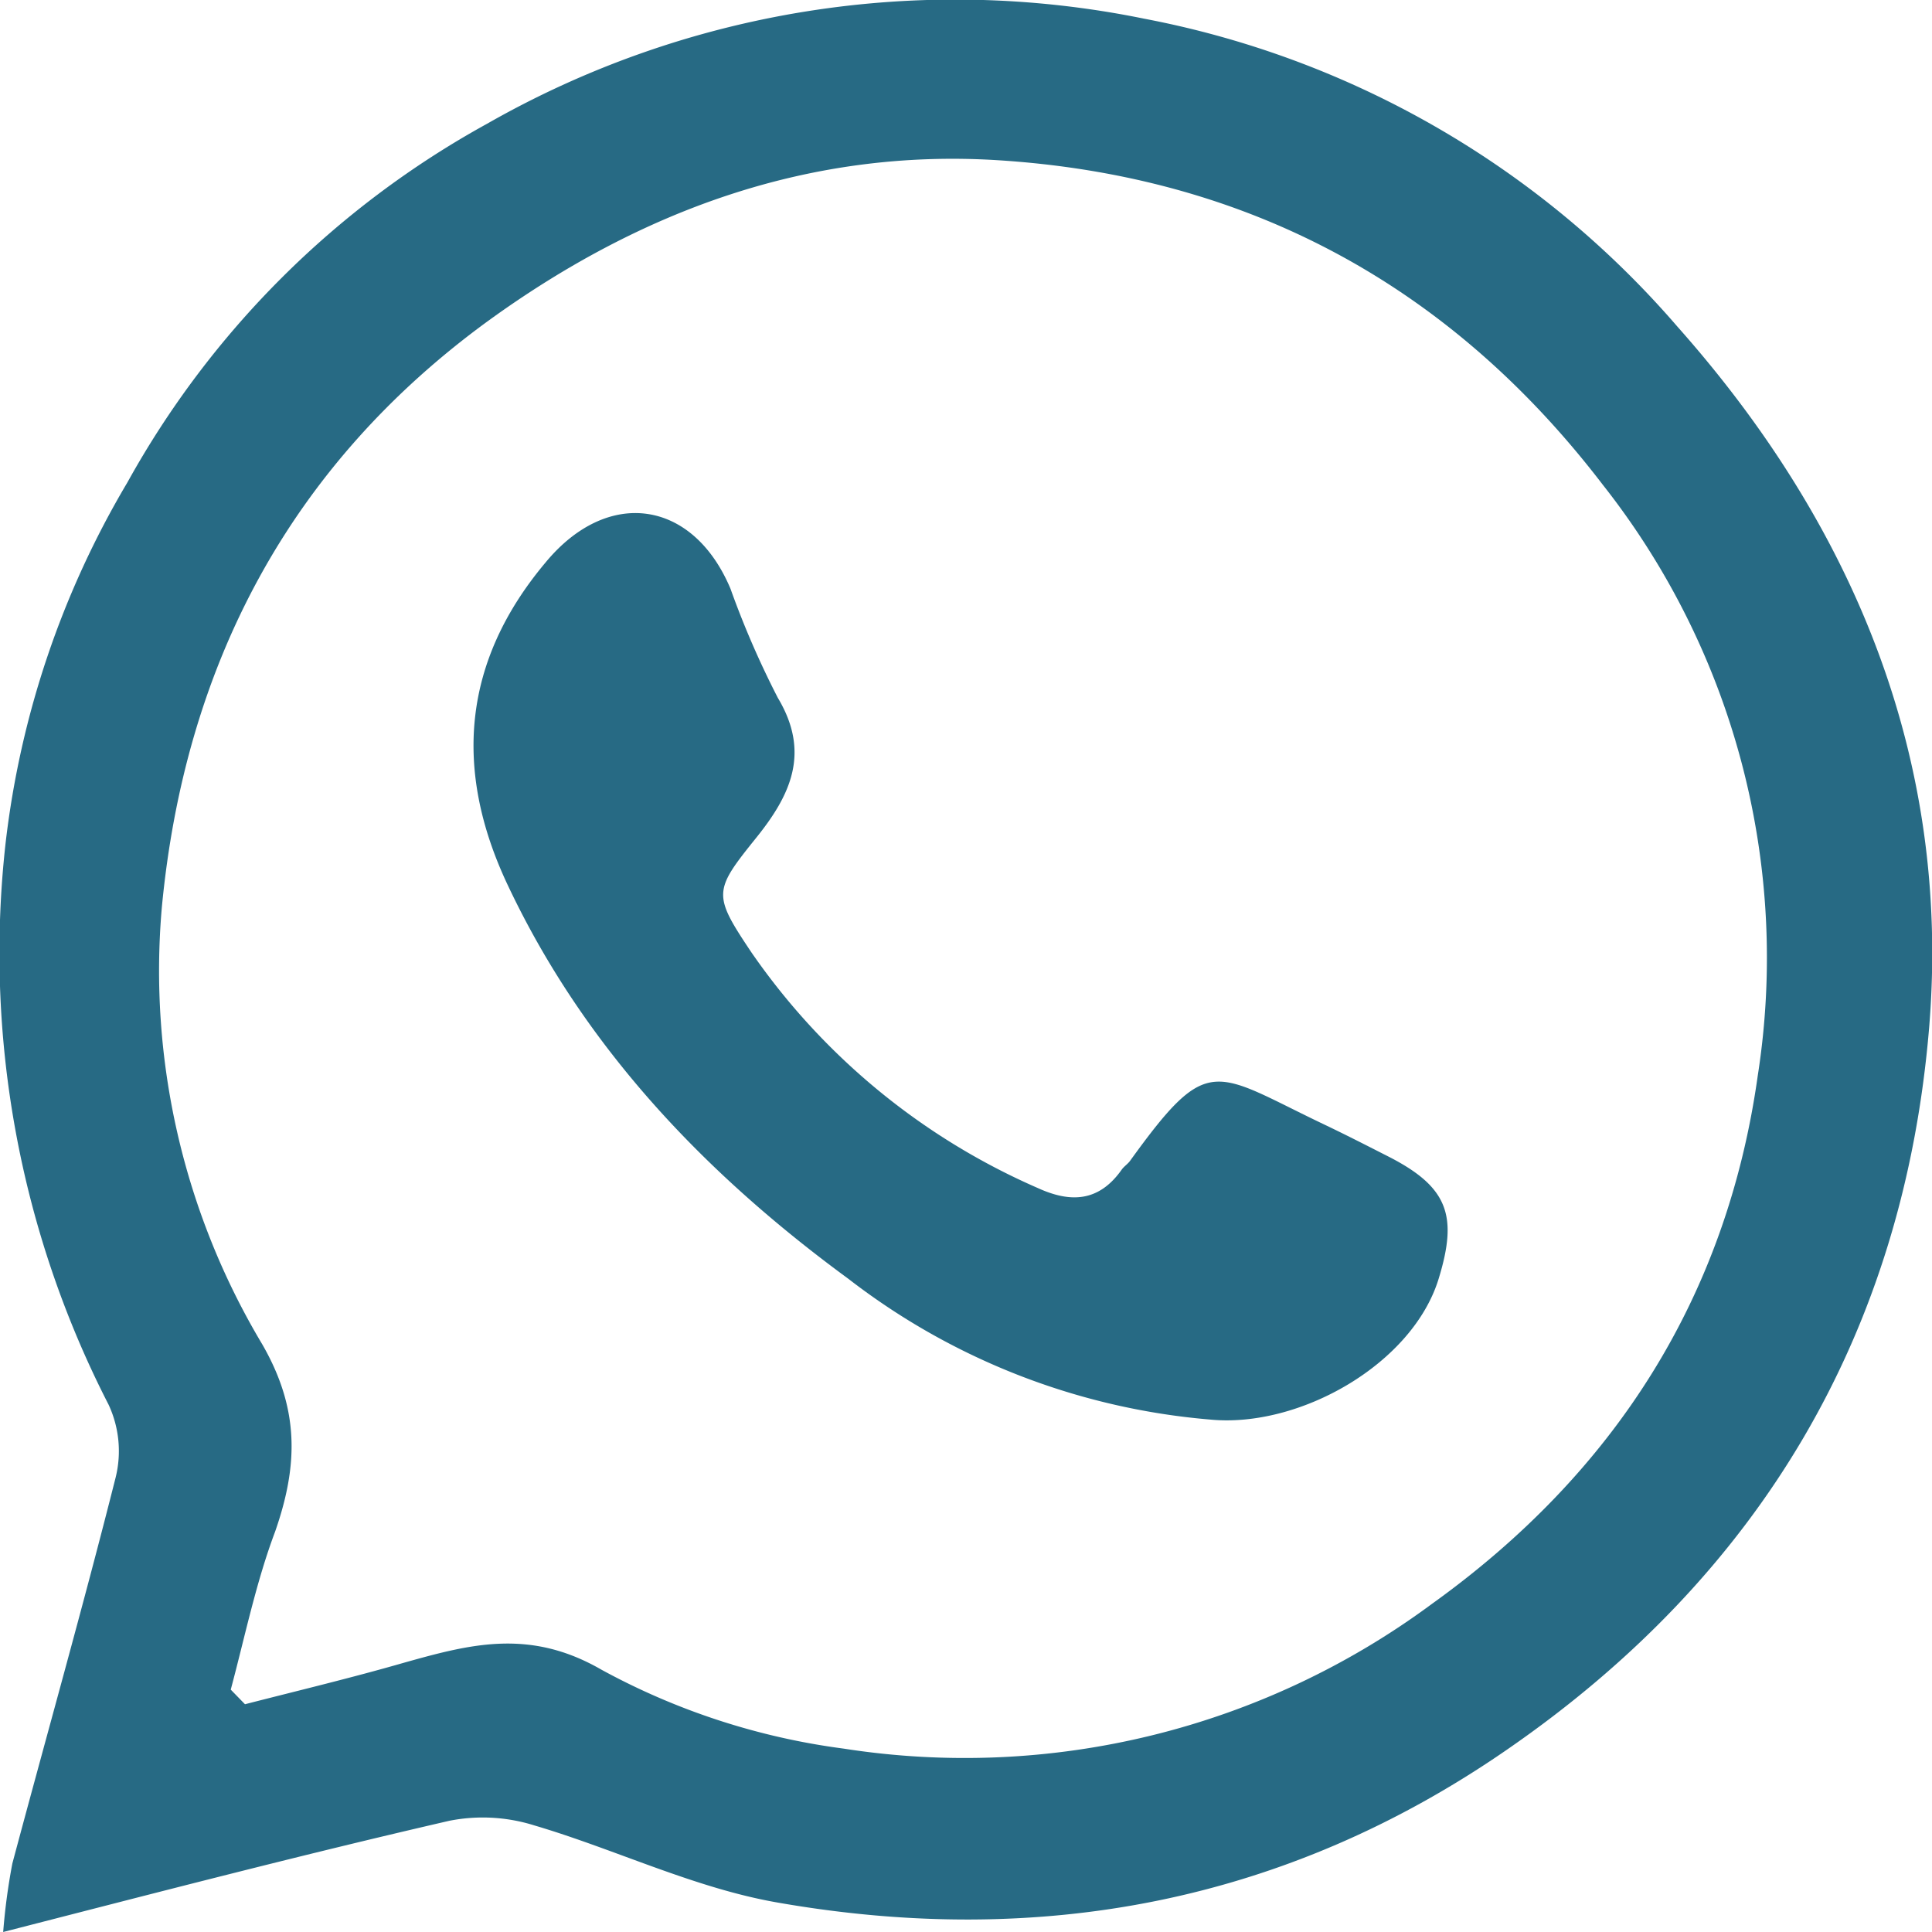
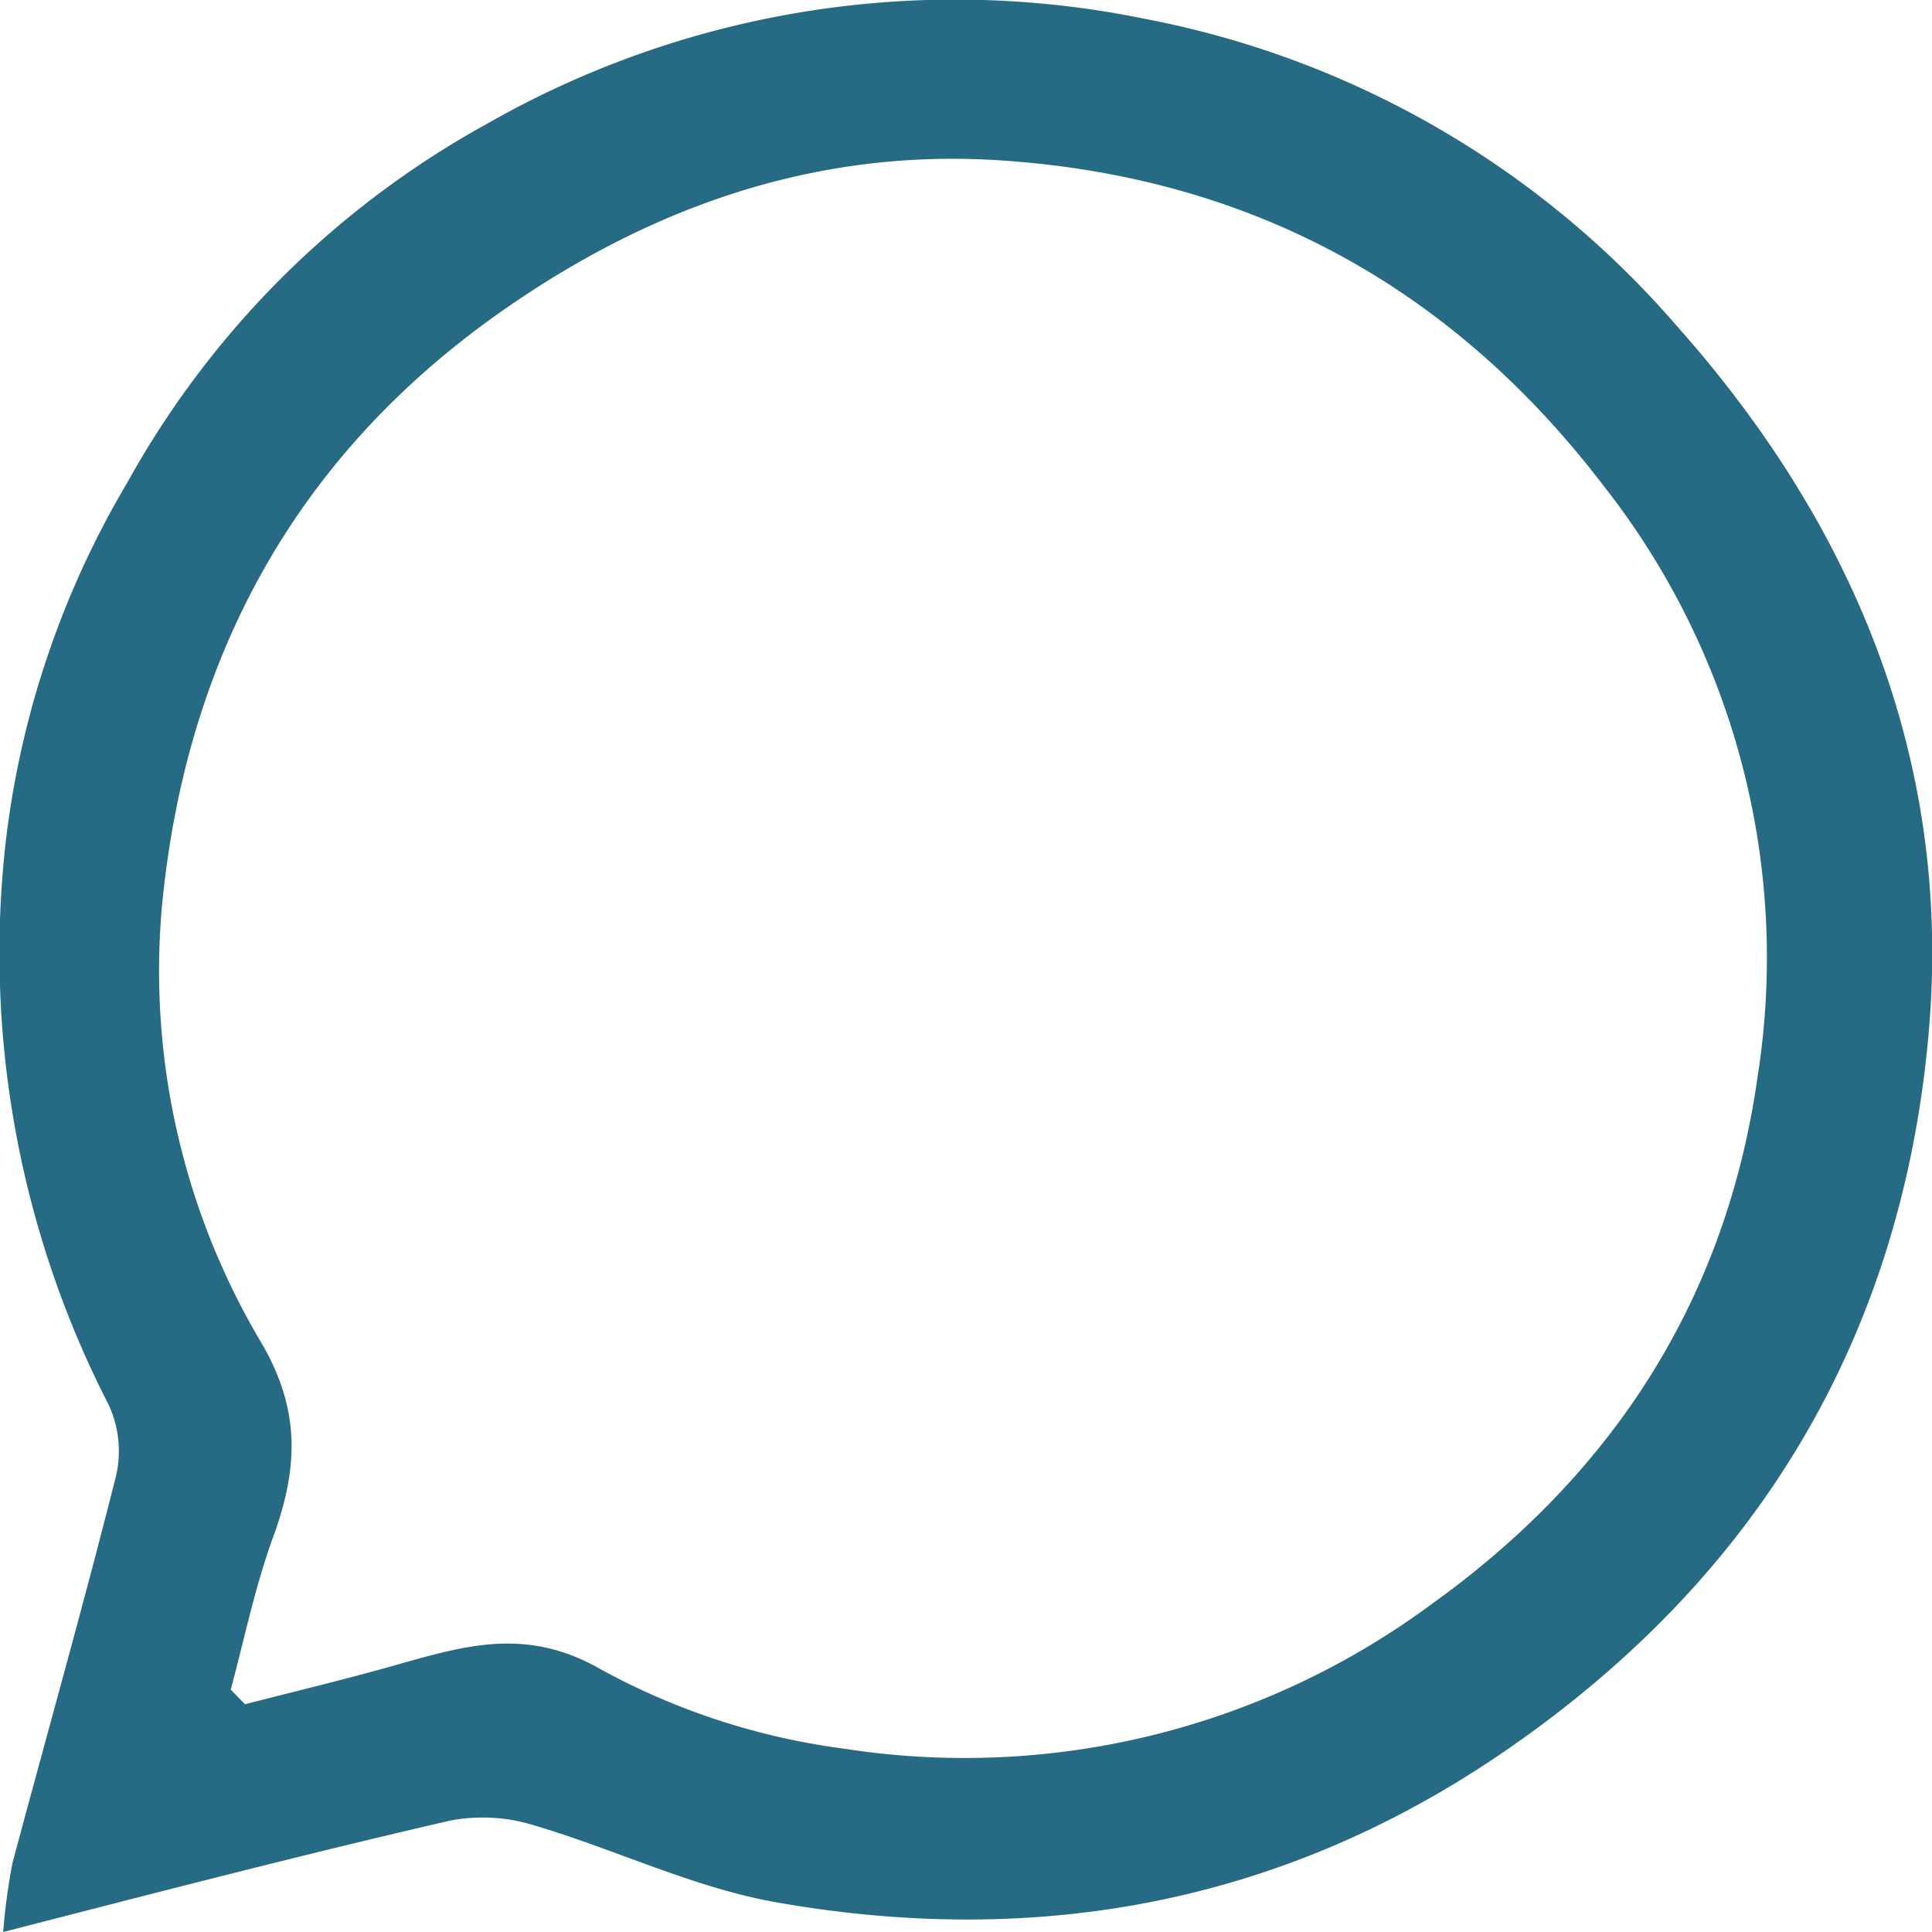
<svg xmlns="http://www.w3.org/2000/svg" viewBox="0 0 103.15 103.15">
  <defs>
    <style>.cls-1{fill:#276a84;}</style>
  </defs>
  <g id="Capa_2" data-name="Capa 2">
    <g id="ICONOS_WEB">
      <path class="cls-1" d="M.17,103.15a33.27,33.27,0,0,1,.49-3.66C2.5,92.61,4.44,85.76,6.18,78.86A5.87,5.87,0,0,0,5.8,75a52.78,52.78,0,0,1-5.5-30A48.67,48.67,0,0,1,6.8,25.76,48.88,48.88,0,0,1,26,6.61,50.43,50.43,0,0,1,61.1,1,49.92,49.92,0,0,1,89.55,17.43C98.94,28,104.17,40.49,103,54.83c-1.35,16.31-9,29.25-22.55,38.59-11.83,8.17-24.95,10.6-38.92,8.16-4.45-.77-8.66-2.84-13-4.12A9.19,9.19,0,0,0,24,97.21C16.23,99,8.54,101,.17,103.15ZM12.32,90.21l.76.78c2.84-.73,5.69-1.41,8.5-2.22,3.56-1,6.72-1.83,10.54.38a37,37,0,0,0,12.93,4.21,41.93,41.93,0,0,0,31.39-7.72c9.76-7,15.75-16.37,17.41-28.23a40.77,40.77,0,0,0-8.27-31.52C77.38,15.17,66.52,9.37,53.21,8.55c-10-.61-19,2.68-27.13,8.57C15.43,24.87,9.86,35.58,8.64,48.45A38.85,38.85,0,0,0,14,71.77c2,3.47,1.92,6.47.69,10C13.67,84.48,13.08,87.37,12.32,90.21Z" />
-       <path class="cls-1" d="M64.6,75.79a36.55,36.55,0,0,1-19.3-7.51c-7.6-5.57-14.07-12.3-18.18-21-2.92-6.16-2.44-11.95,2-17.24C32.45,26,37,26.68,39,31.43a48.16,48.16,0,0,0,2.53,5.83c1.76,2.94.67,5.21-1.18,7.5-2.26,2.81-2.3,3-.23,6.09A36.09,36.09,0,0,0,55.41,63.43c1.77.81,3.28.73,4.49-1,.13-.17.32-.29.44-.46,4.23-5.86,4.43-4.75,10.45-1.89,1.15.55,2.28,1.13,3.42,1.71,3.11,1.61,3.62,3.14,2.61,6.45C75.44,72.82,69.38,76.26,64.6,75.79Z" />
    </g>
  </g>
</svg>